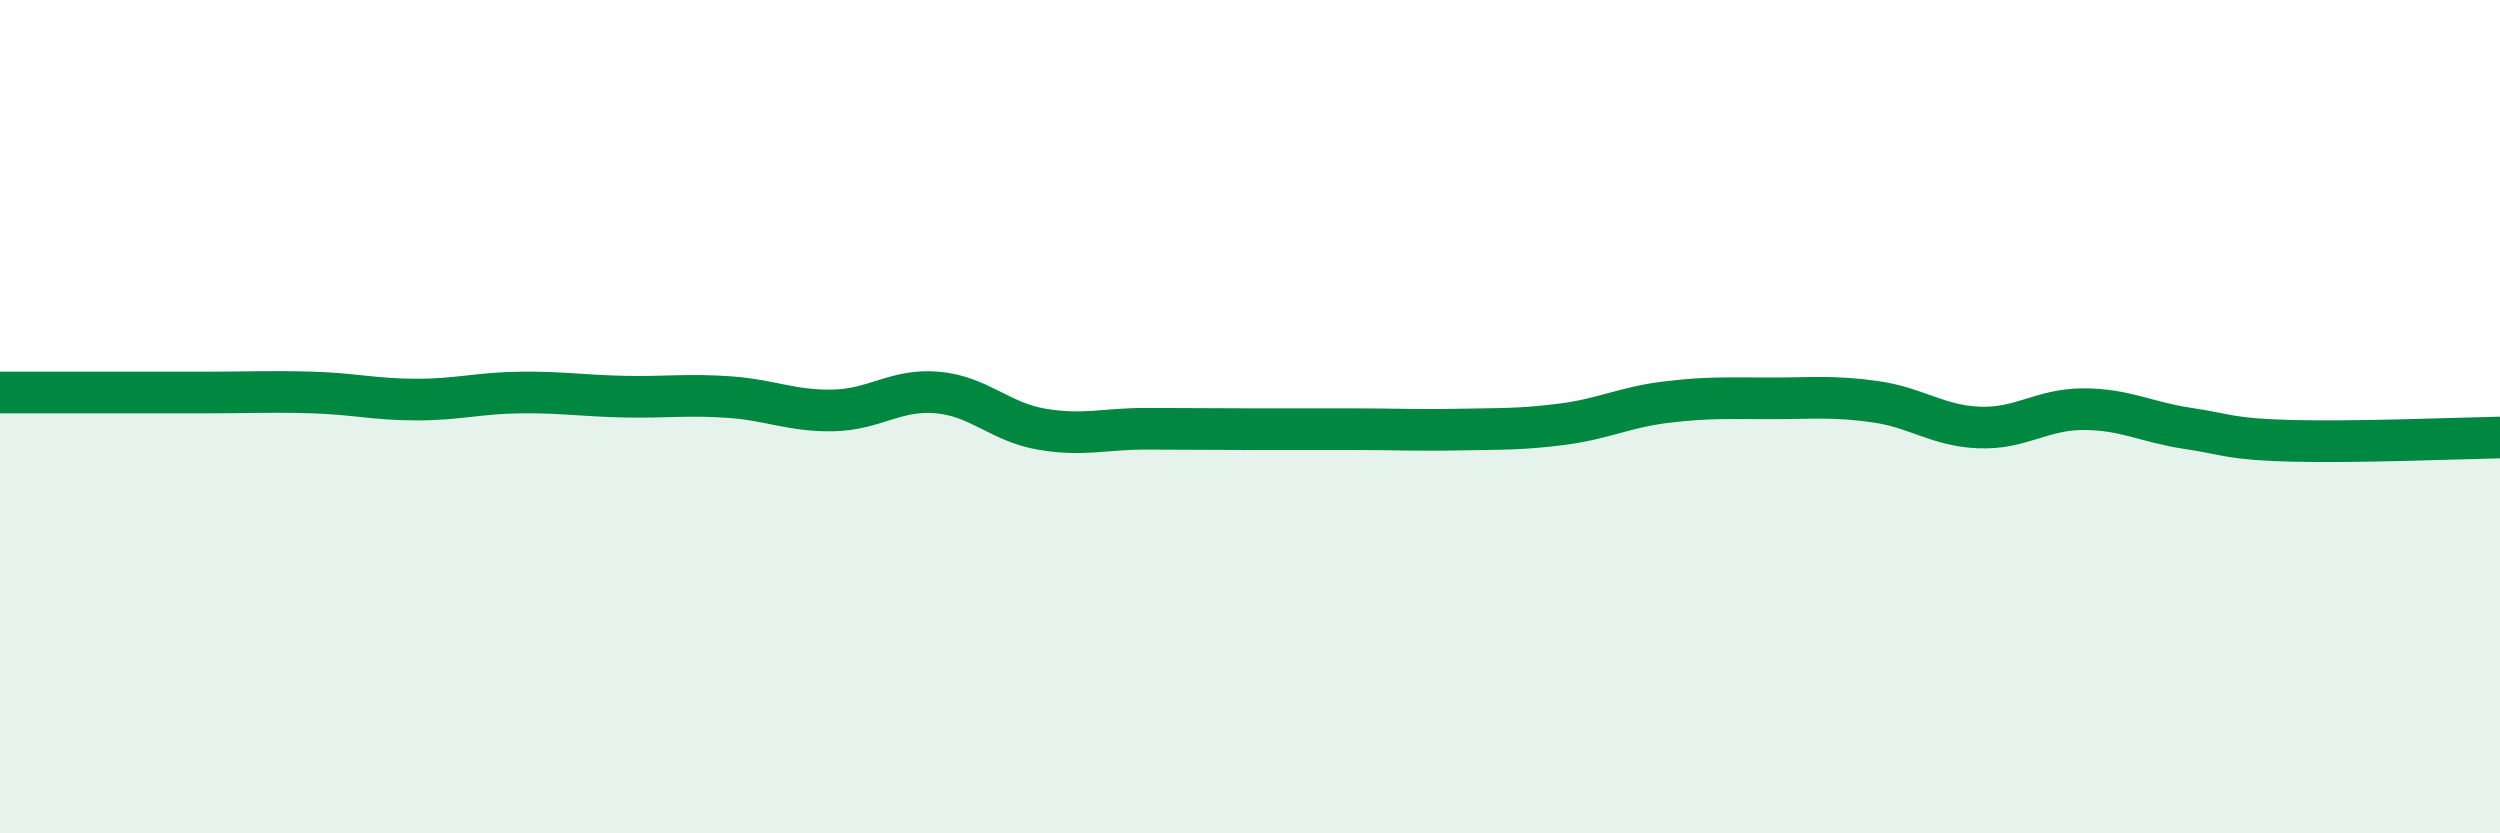
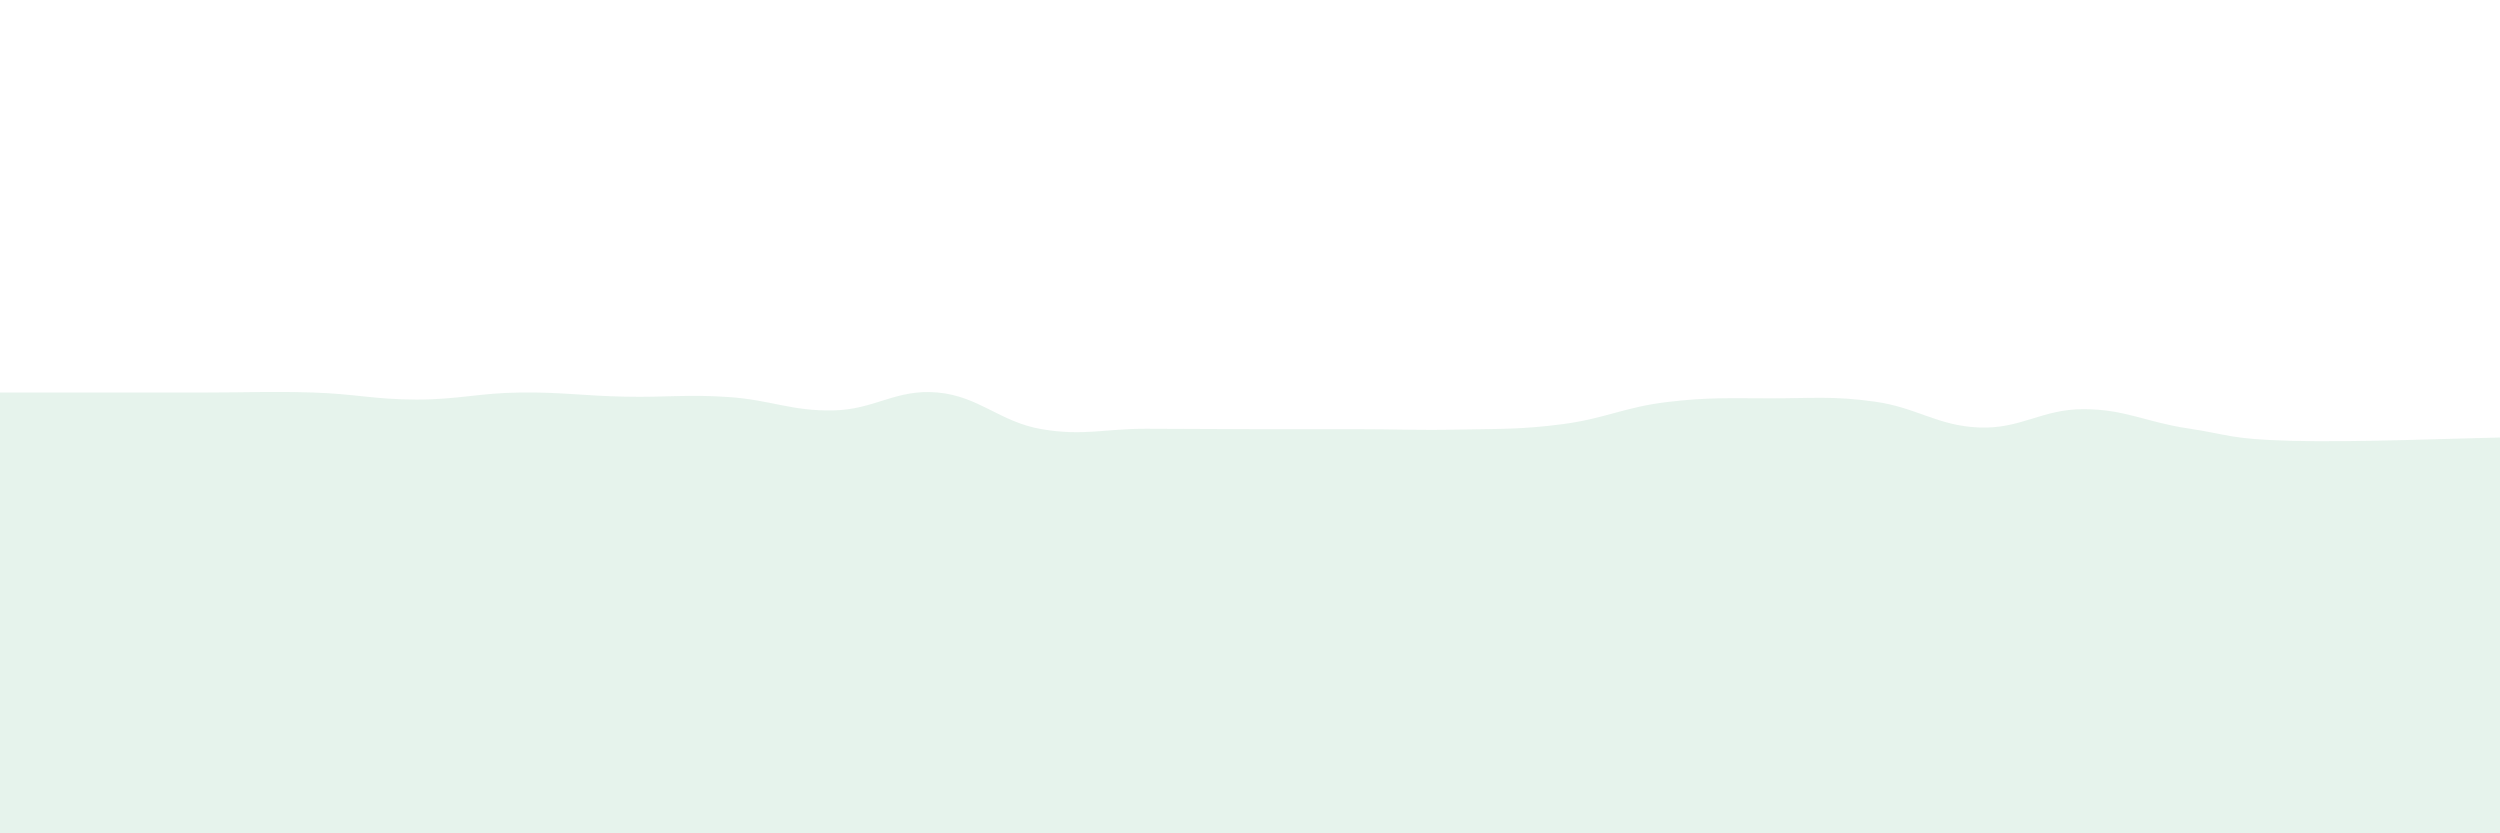
<svg xmlns="http://www.w3.org/2000/svg" width="60" height="20" viewBox="0 0 60 20">
  <path d="M 0,9.42 C 0.5,9.42 1.5,9.42 2.5,9.42 C 3.5,9.42 4,9.42 5,9.42 C 6,9.42 6.5,9.39 7.5,9.42 C 8.5,9.45 9,9.59 10,9.59 C 11,9.59 11.5,9.43 12.5,9.42 C 13.5,9.41 14,9.5 15,9.52 C 16,9.54 16.5,9.46 17.5,9.53 C 18.5,9.6 19,9.87 20,9.85 C 21,9.83 21.5,9.33 22.5,9.42 C 23.5,9.51 24,10.13 25,10.3 C 26,10.47 26.5,10.29 27.5,10.29 C 28.5,10.29 29,10.3 30,10.3 C 31,10.3 31.5,10.3 32.5,10.3 C 33.5,10.3 34,10.33 35,10.31 C 36,10.29 36.5,10.31 37.5,10.18 C 38.5,10.05 39,9.77 40,9.65 C 41,9.53 41.5,9.56 42.5,9.56 C 43.5,9.56 44,9.5 45,9.64 C 46,9.78 46.5,10.22 47.5,10.26 C 48.5,10.3 49,9.82 50,9.82 C 51,9.82 51.5,10.13 52.5,10.28 C 53.5,10.43 53.5,10.54 55,10.58 C 56.5,10.62 59,10.52 60,10.5L60 20L0 20Z" fill="#008740" opacity="0.1" stroke-linecap="round" stroke-linejoin="round" />
-   <path d="M 0,9.42 C 0.5,9.42 1.5,9.42 2.5,9.42 C 3.5,9.42 4,9.42 5,9.42 C 6,9.42 6.5,9.39 7.5,9.42 C 8.5,9.45 9,9.59 10,9.59 C 11,9.59 11.5,9.43 12.5,9.42 C 13.5,9.41 14,9.5 15,9.52 C 16,9.54 16.5,9.46 17.5,9.53 C 18.5,9.6 19,9.87 20,9.85 C 21,9.83 21.5,9.33 22.5,9.42 C 23.5,9.51 24,10.13 25,10.3 C 26,10.47 26.5,10.29 27.5,10.29 C 28.5,10.29 29,10.3 30,10.3 C 31,10.3 31.5,10.3 32.5,10.3 C 33.5,10.3 34,10.33 35,10.31 C 36,10.29 36.5,10.31 37.5,10.18 C 38.5,10.05 39,9.77 40,9.65 C 41,9.53 41.5,9.56 42.5,9.56 C 43.5,9.56 44,9.5 45,9.64 C 46,9.78 46.5,10.22 47.5,10.26 C 48.5,10.3 49,9.82 50,9.82 C 51,9.82 51.5,10.13 52.5,10.28 C 53.5,10.43 53.5,10.54 55,10.58 C 56.5,10.62 59,10.52 60,10.5" stroke="#008740" stroke-width="1" fill="none" stroke-linecap="round" stroke-linejoin="round" />
</svg>